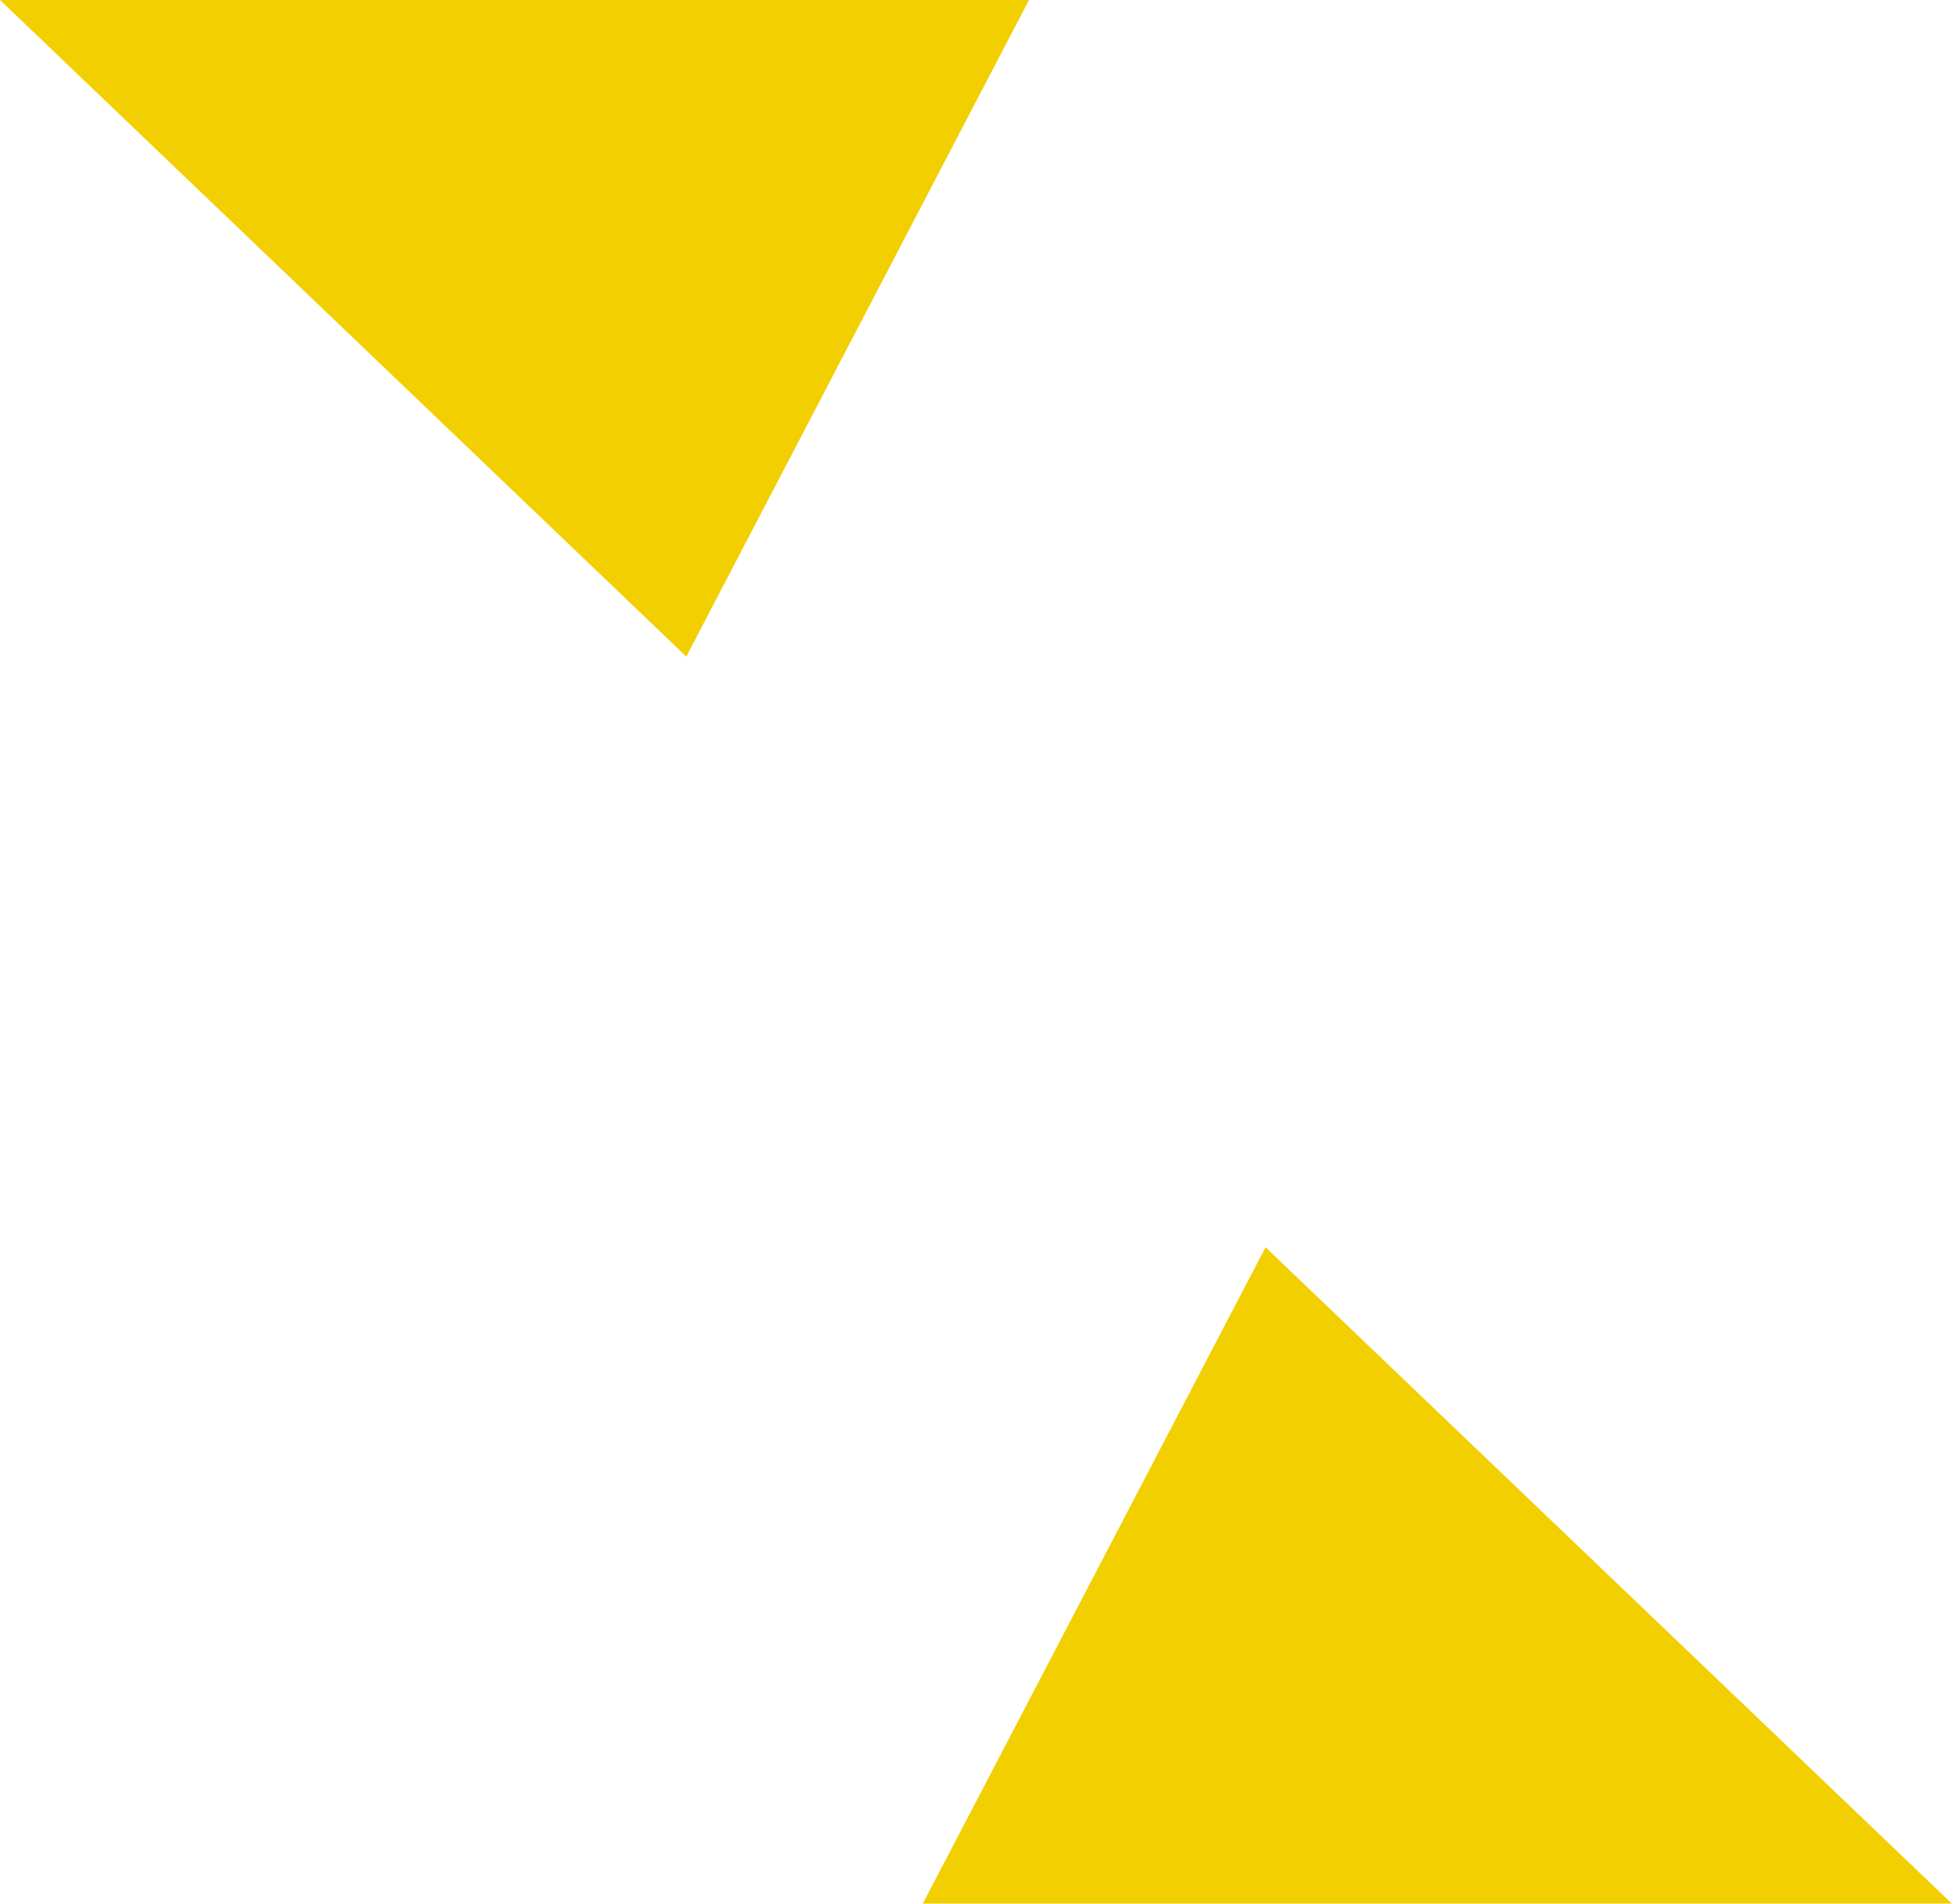
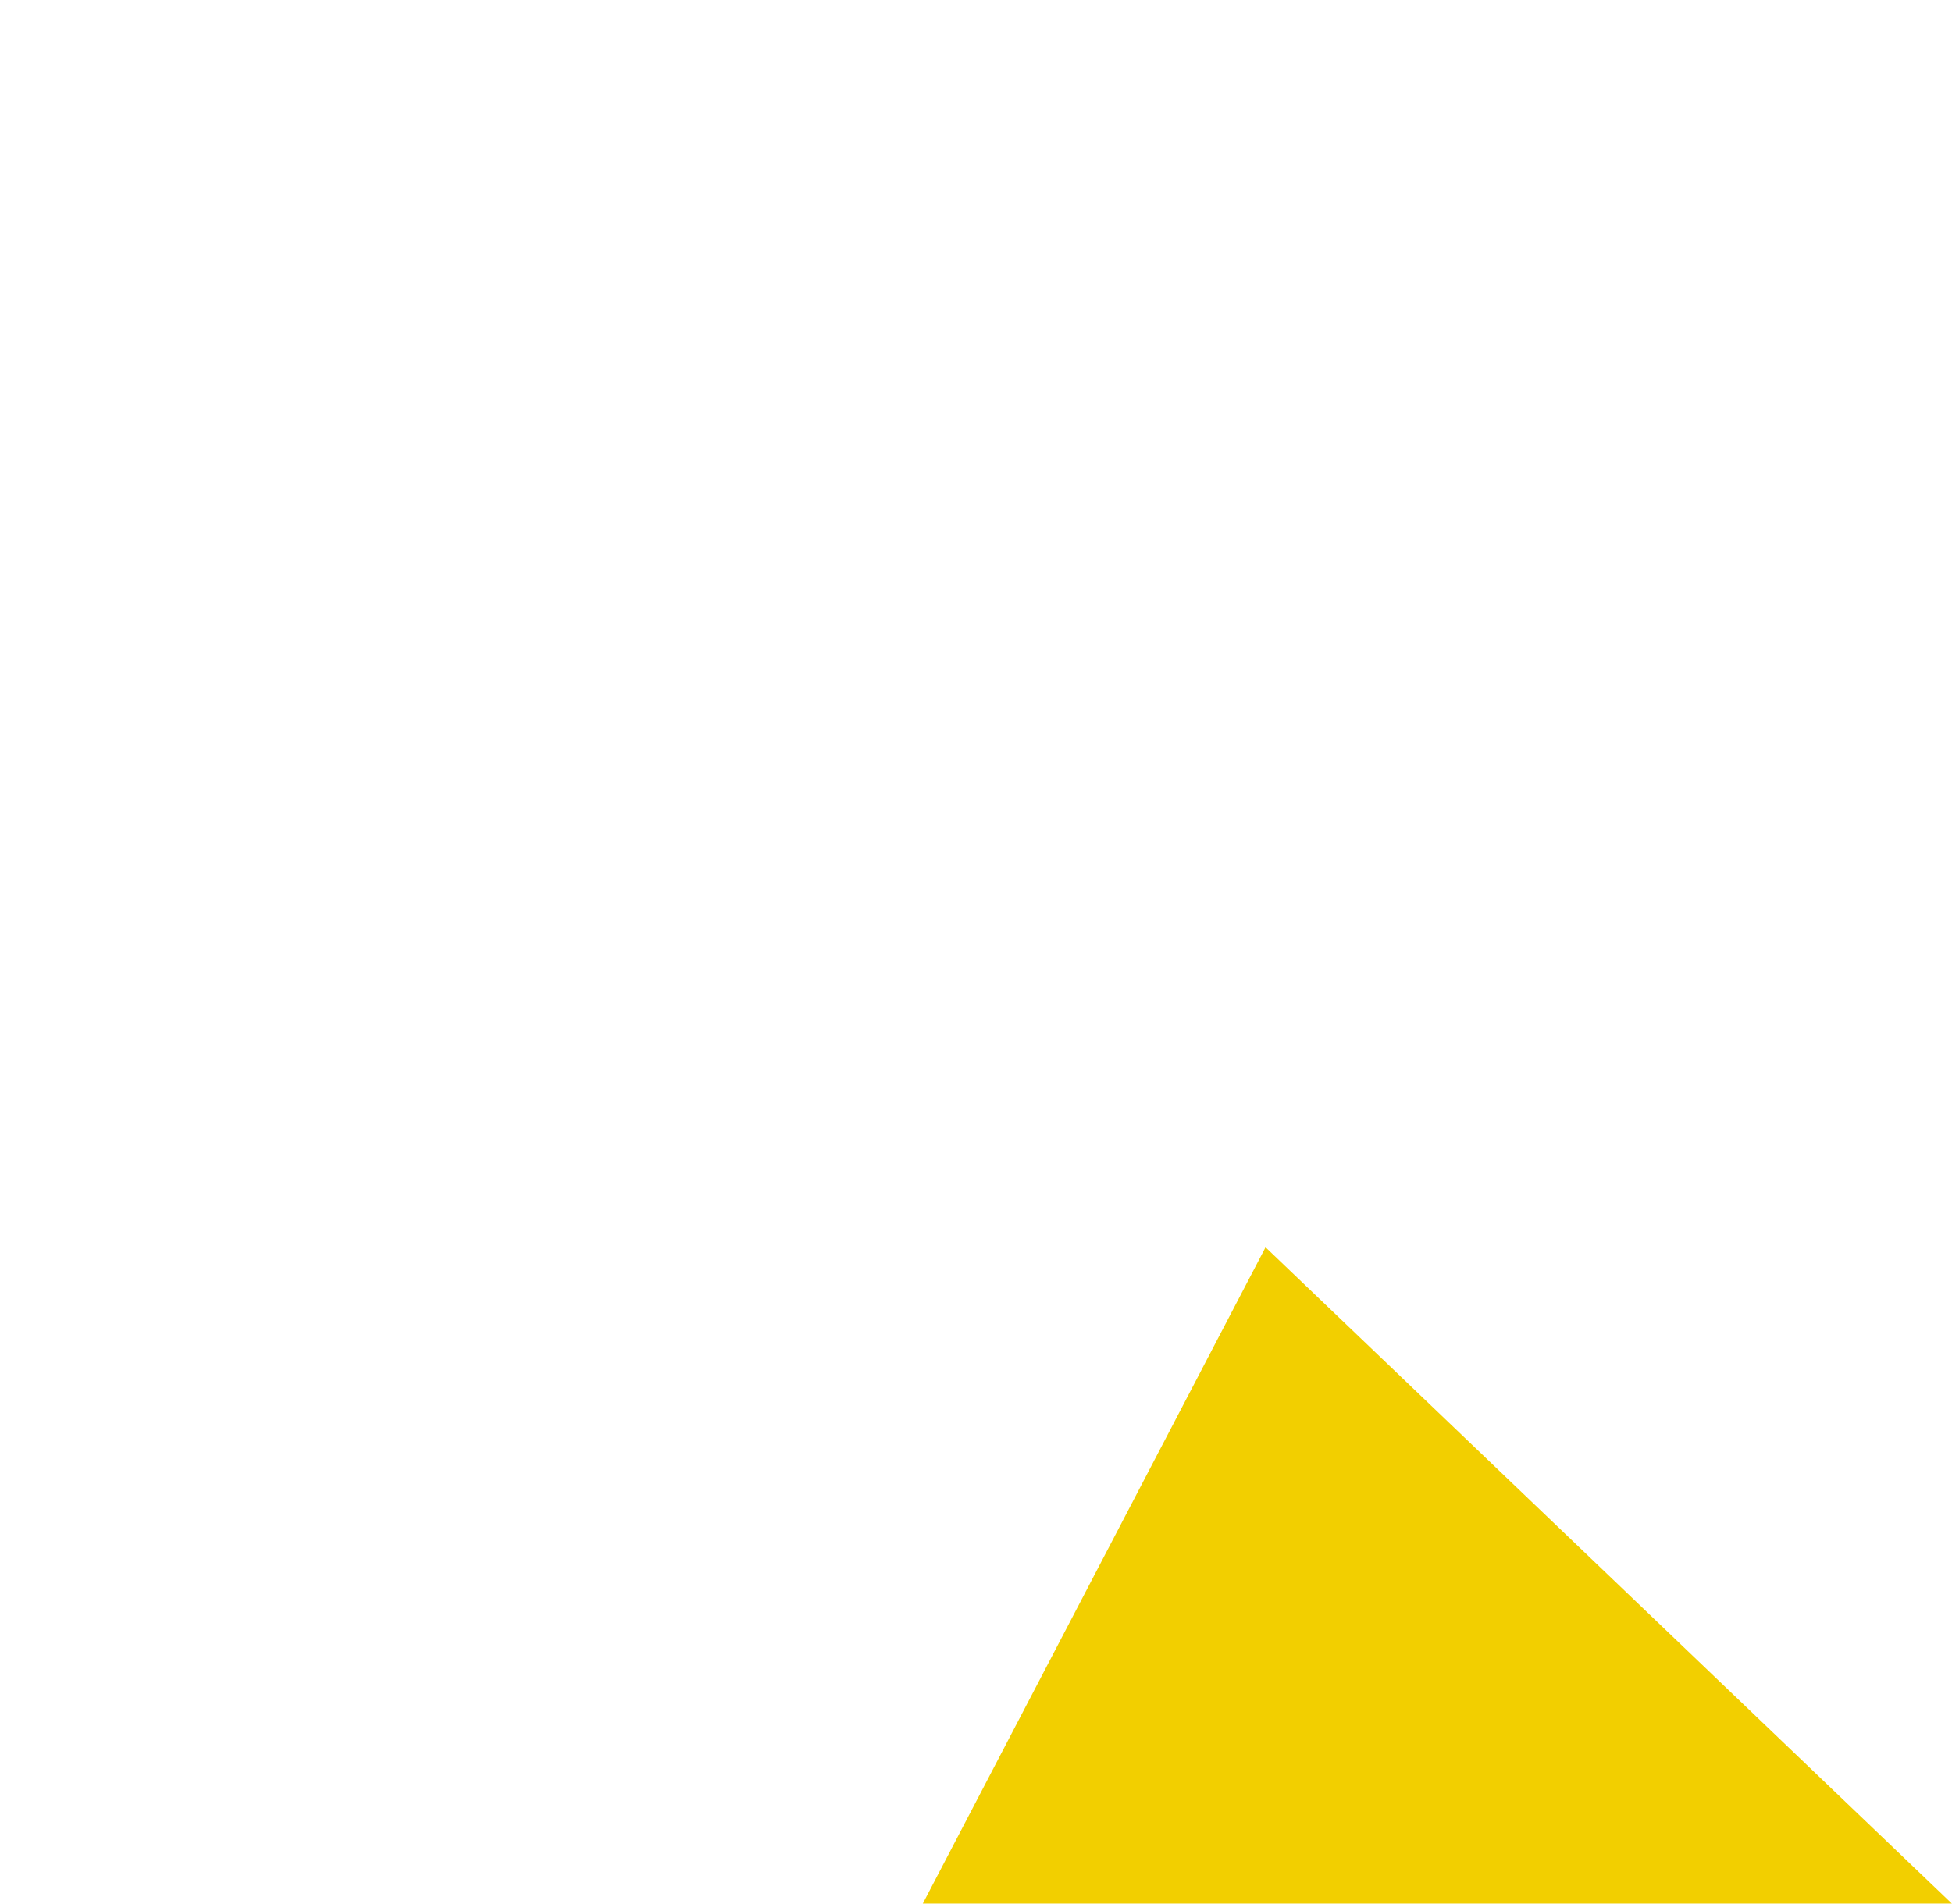
<svg xmlns="http://www.w3.org/2000/svg" width="69.316" height="67.619" viewBox="0 0 69.316 67.62" fill="none">
  <desc>
			Created with Pixso.
	</desc>
  <defs />
  <rect id="画板 1" width="69.316" height="67.619" transform="translate(0 0)" fill="#FFFFFF" fill-opacity="0" />
-   <path id="polygon" d="M24.37 23.32L0 0L36.54 0L24.37 23.32Z" fill="#F2CF00" fill-opacity="1" fill-rule="evenodd" />
  <path id="polygon" d="M44.94 44.3L69.31 67.61L32.77 67.61L44.94 44.3Z" fill="#F2CF00" fill-opacity="1" fill-rule="evenodd" />
</svg>